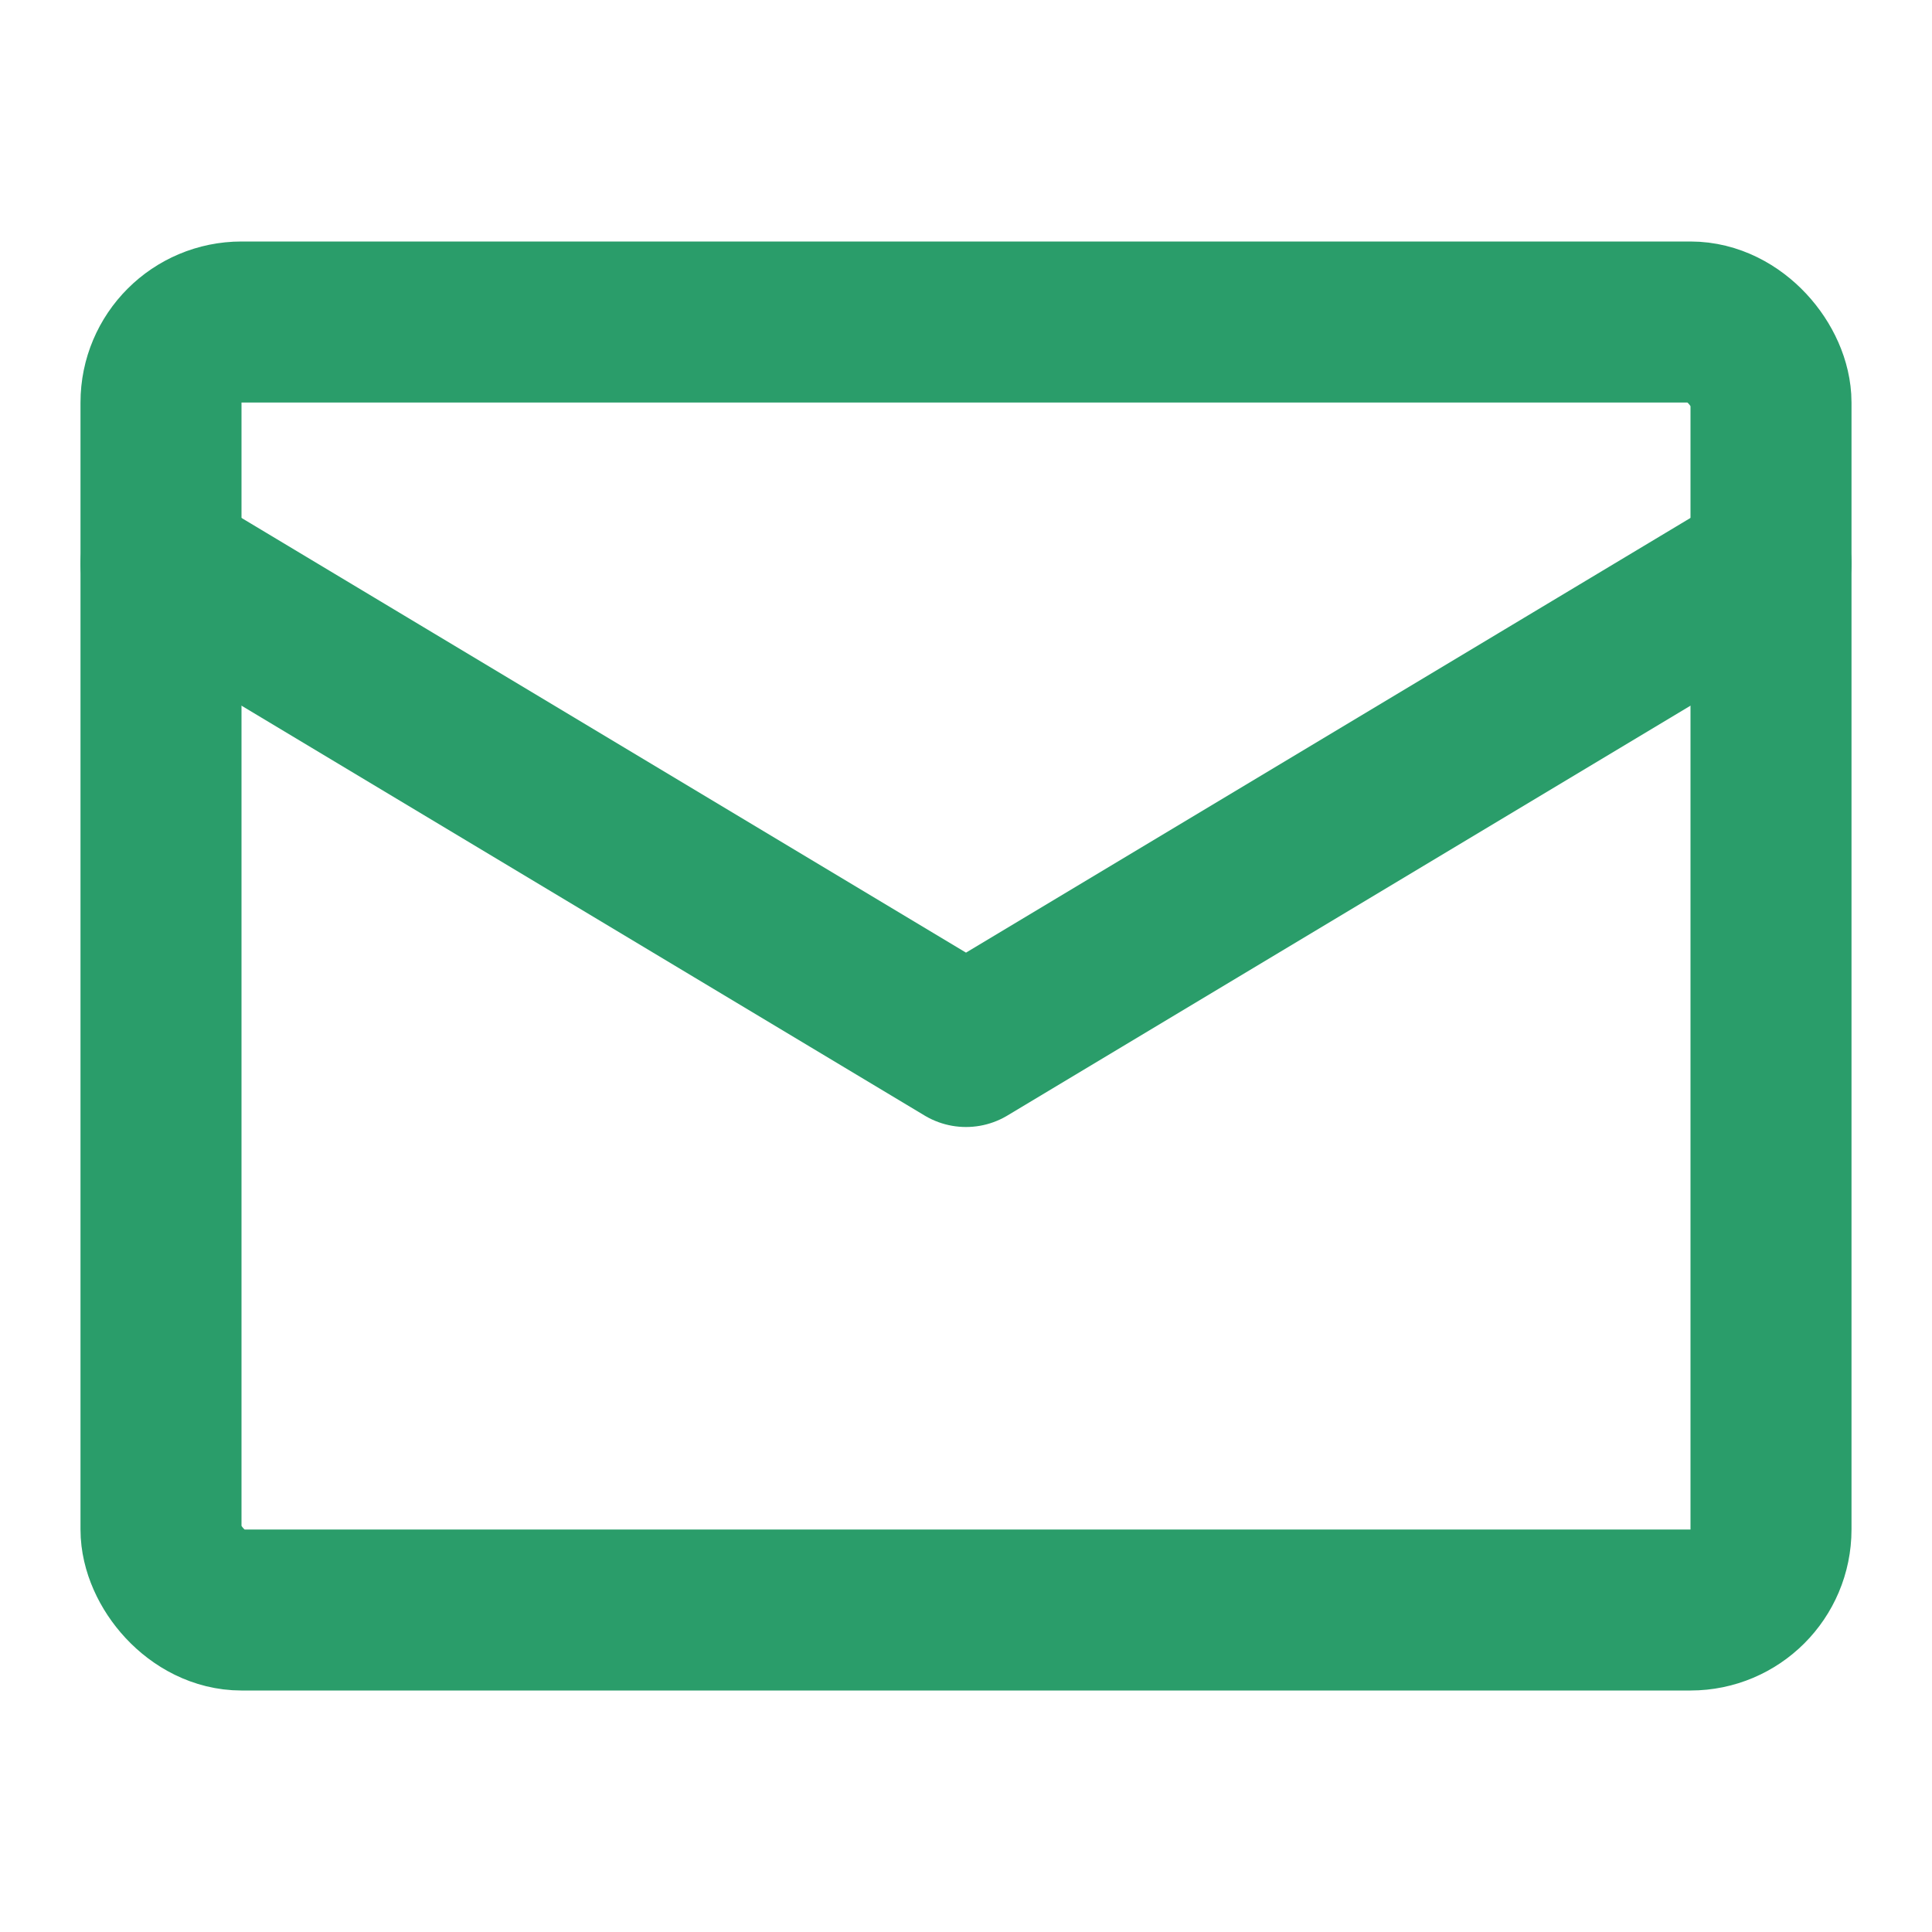
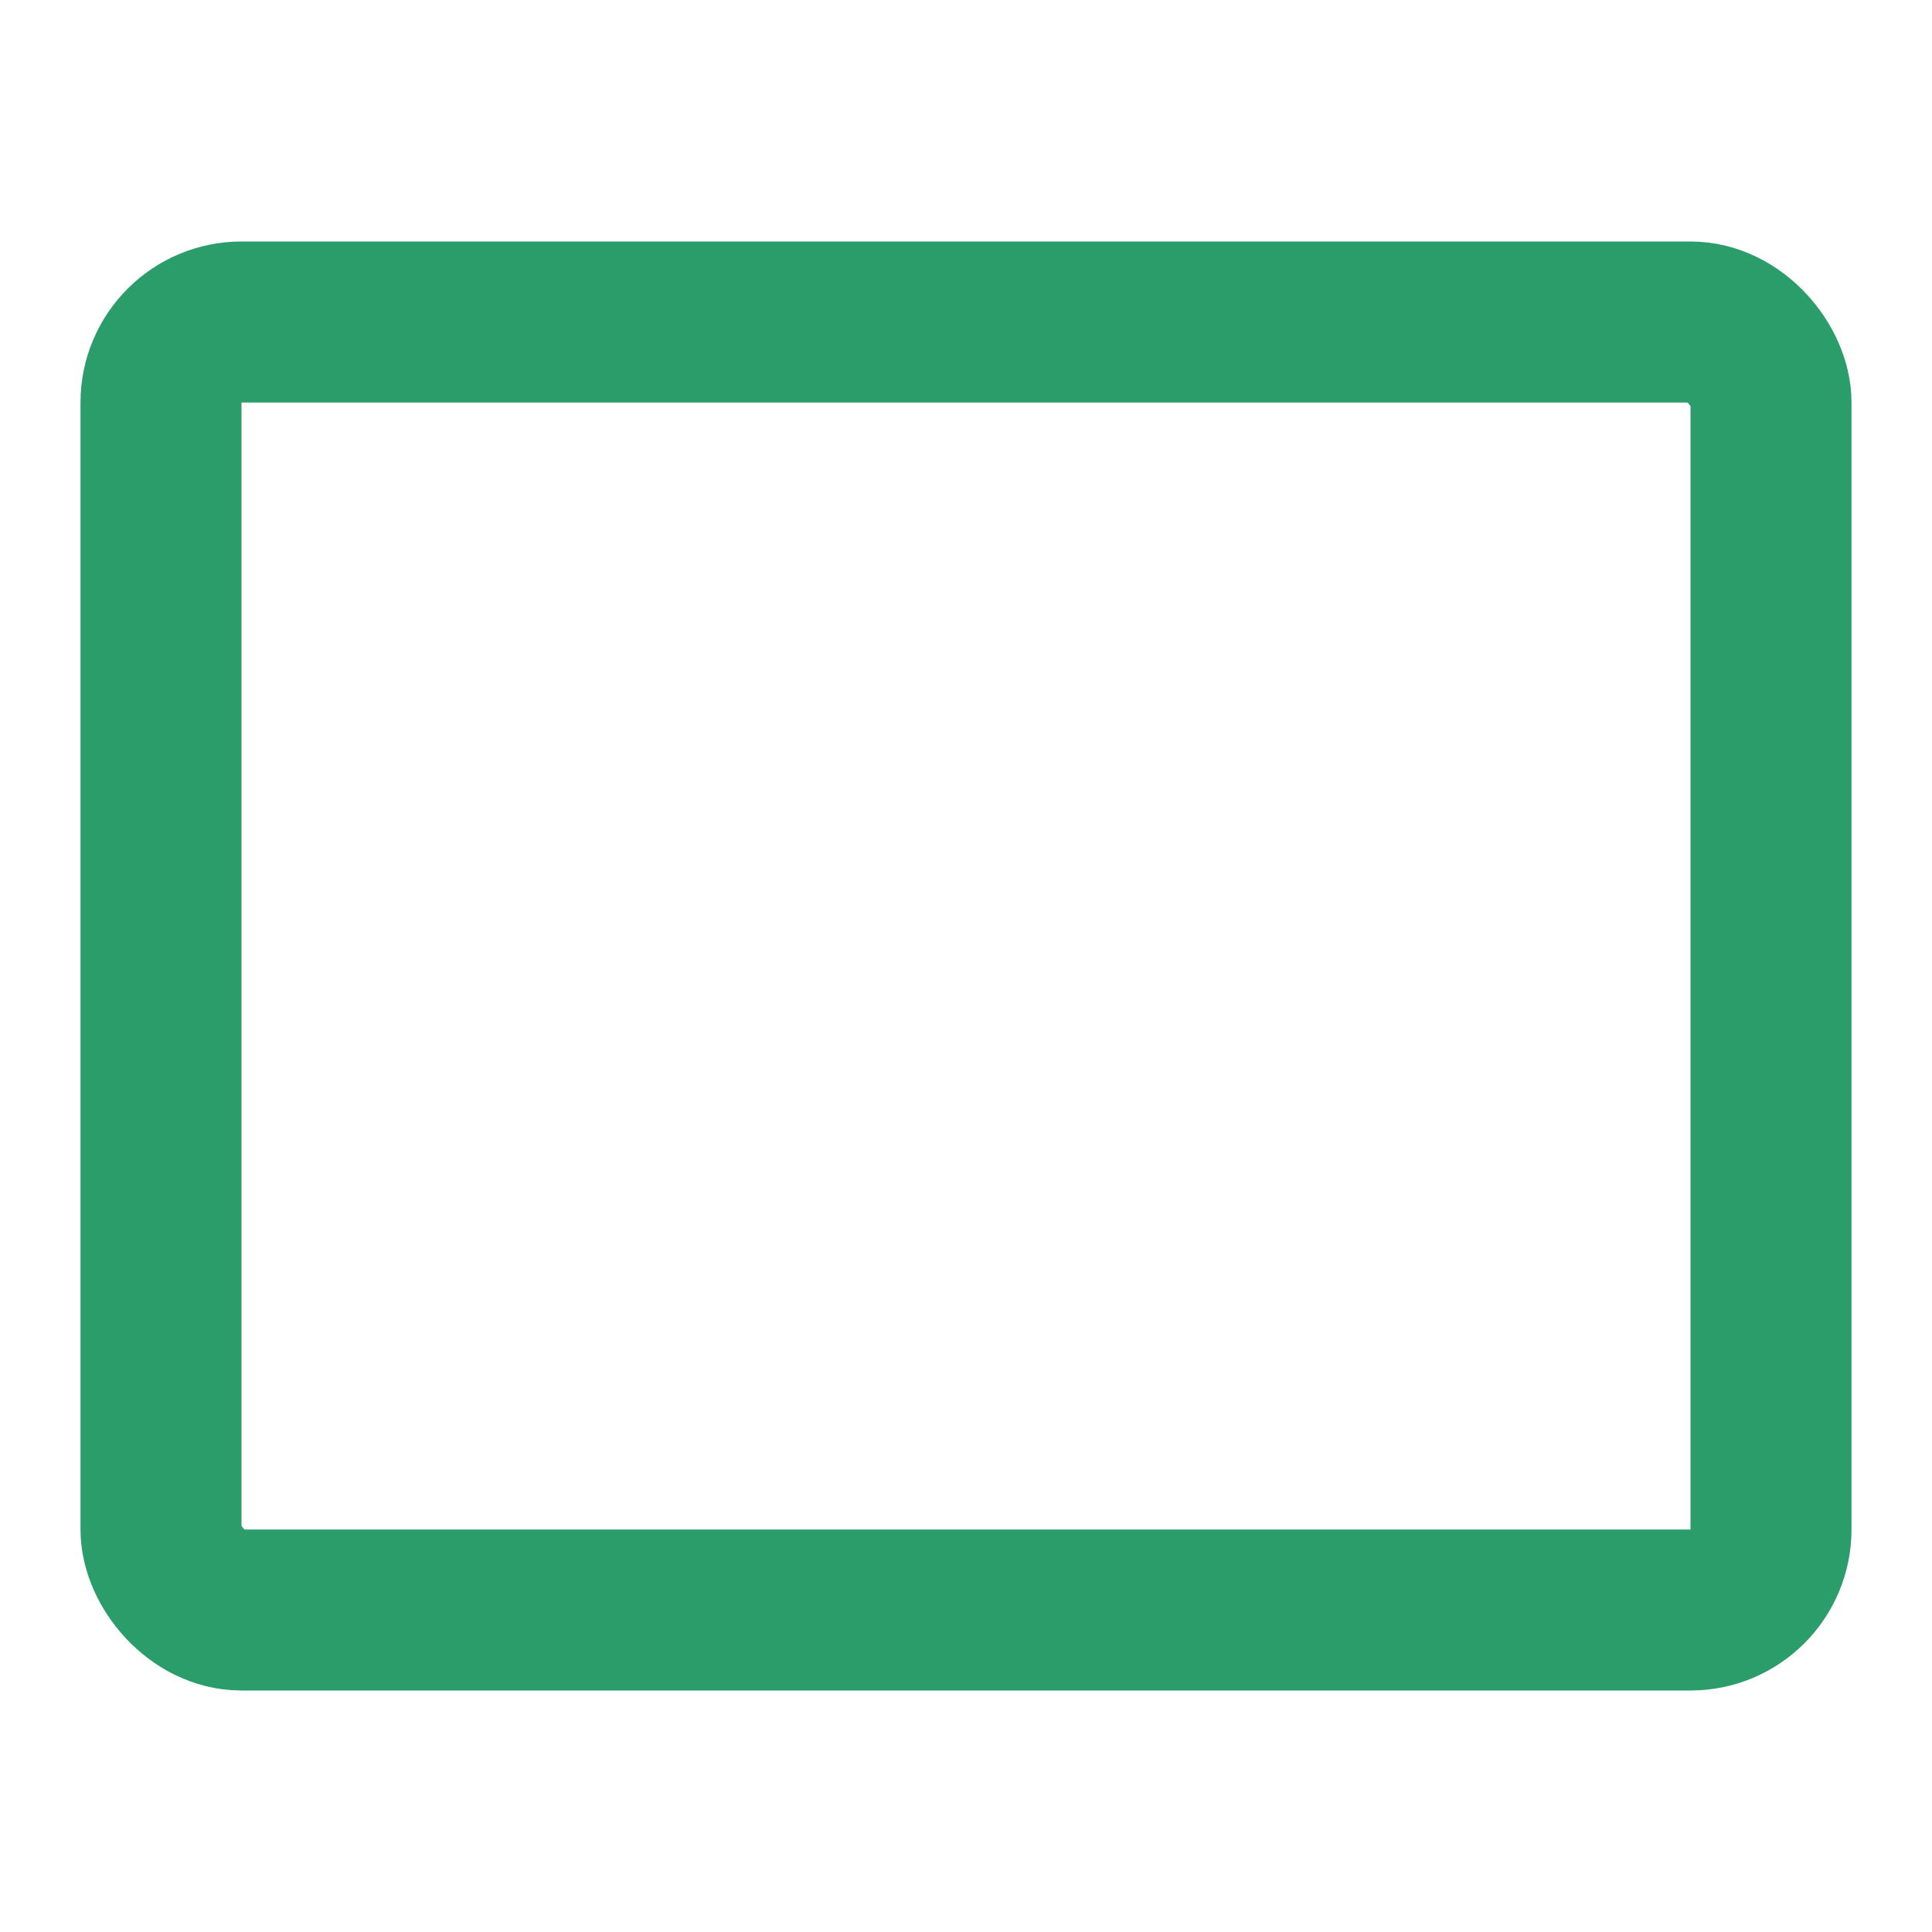
<svg xmlns="http://www.w3.org/2000/svg" width="48" height="48" viewBox="0 0 48 48" fill="none">
  <rect x="4" y="8" width="40" height="32" rx="2" stroke="#2A9D6A" stroke-width="4" />
-   <path d="M4 14L24 26L44 14" stroke="#2A9D6A" stroke-width="4" stroke-linecap="round" stroke-linejoin="round" />
</svg>